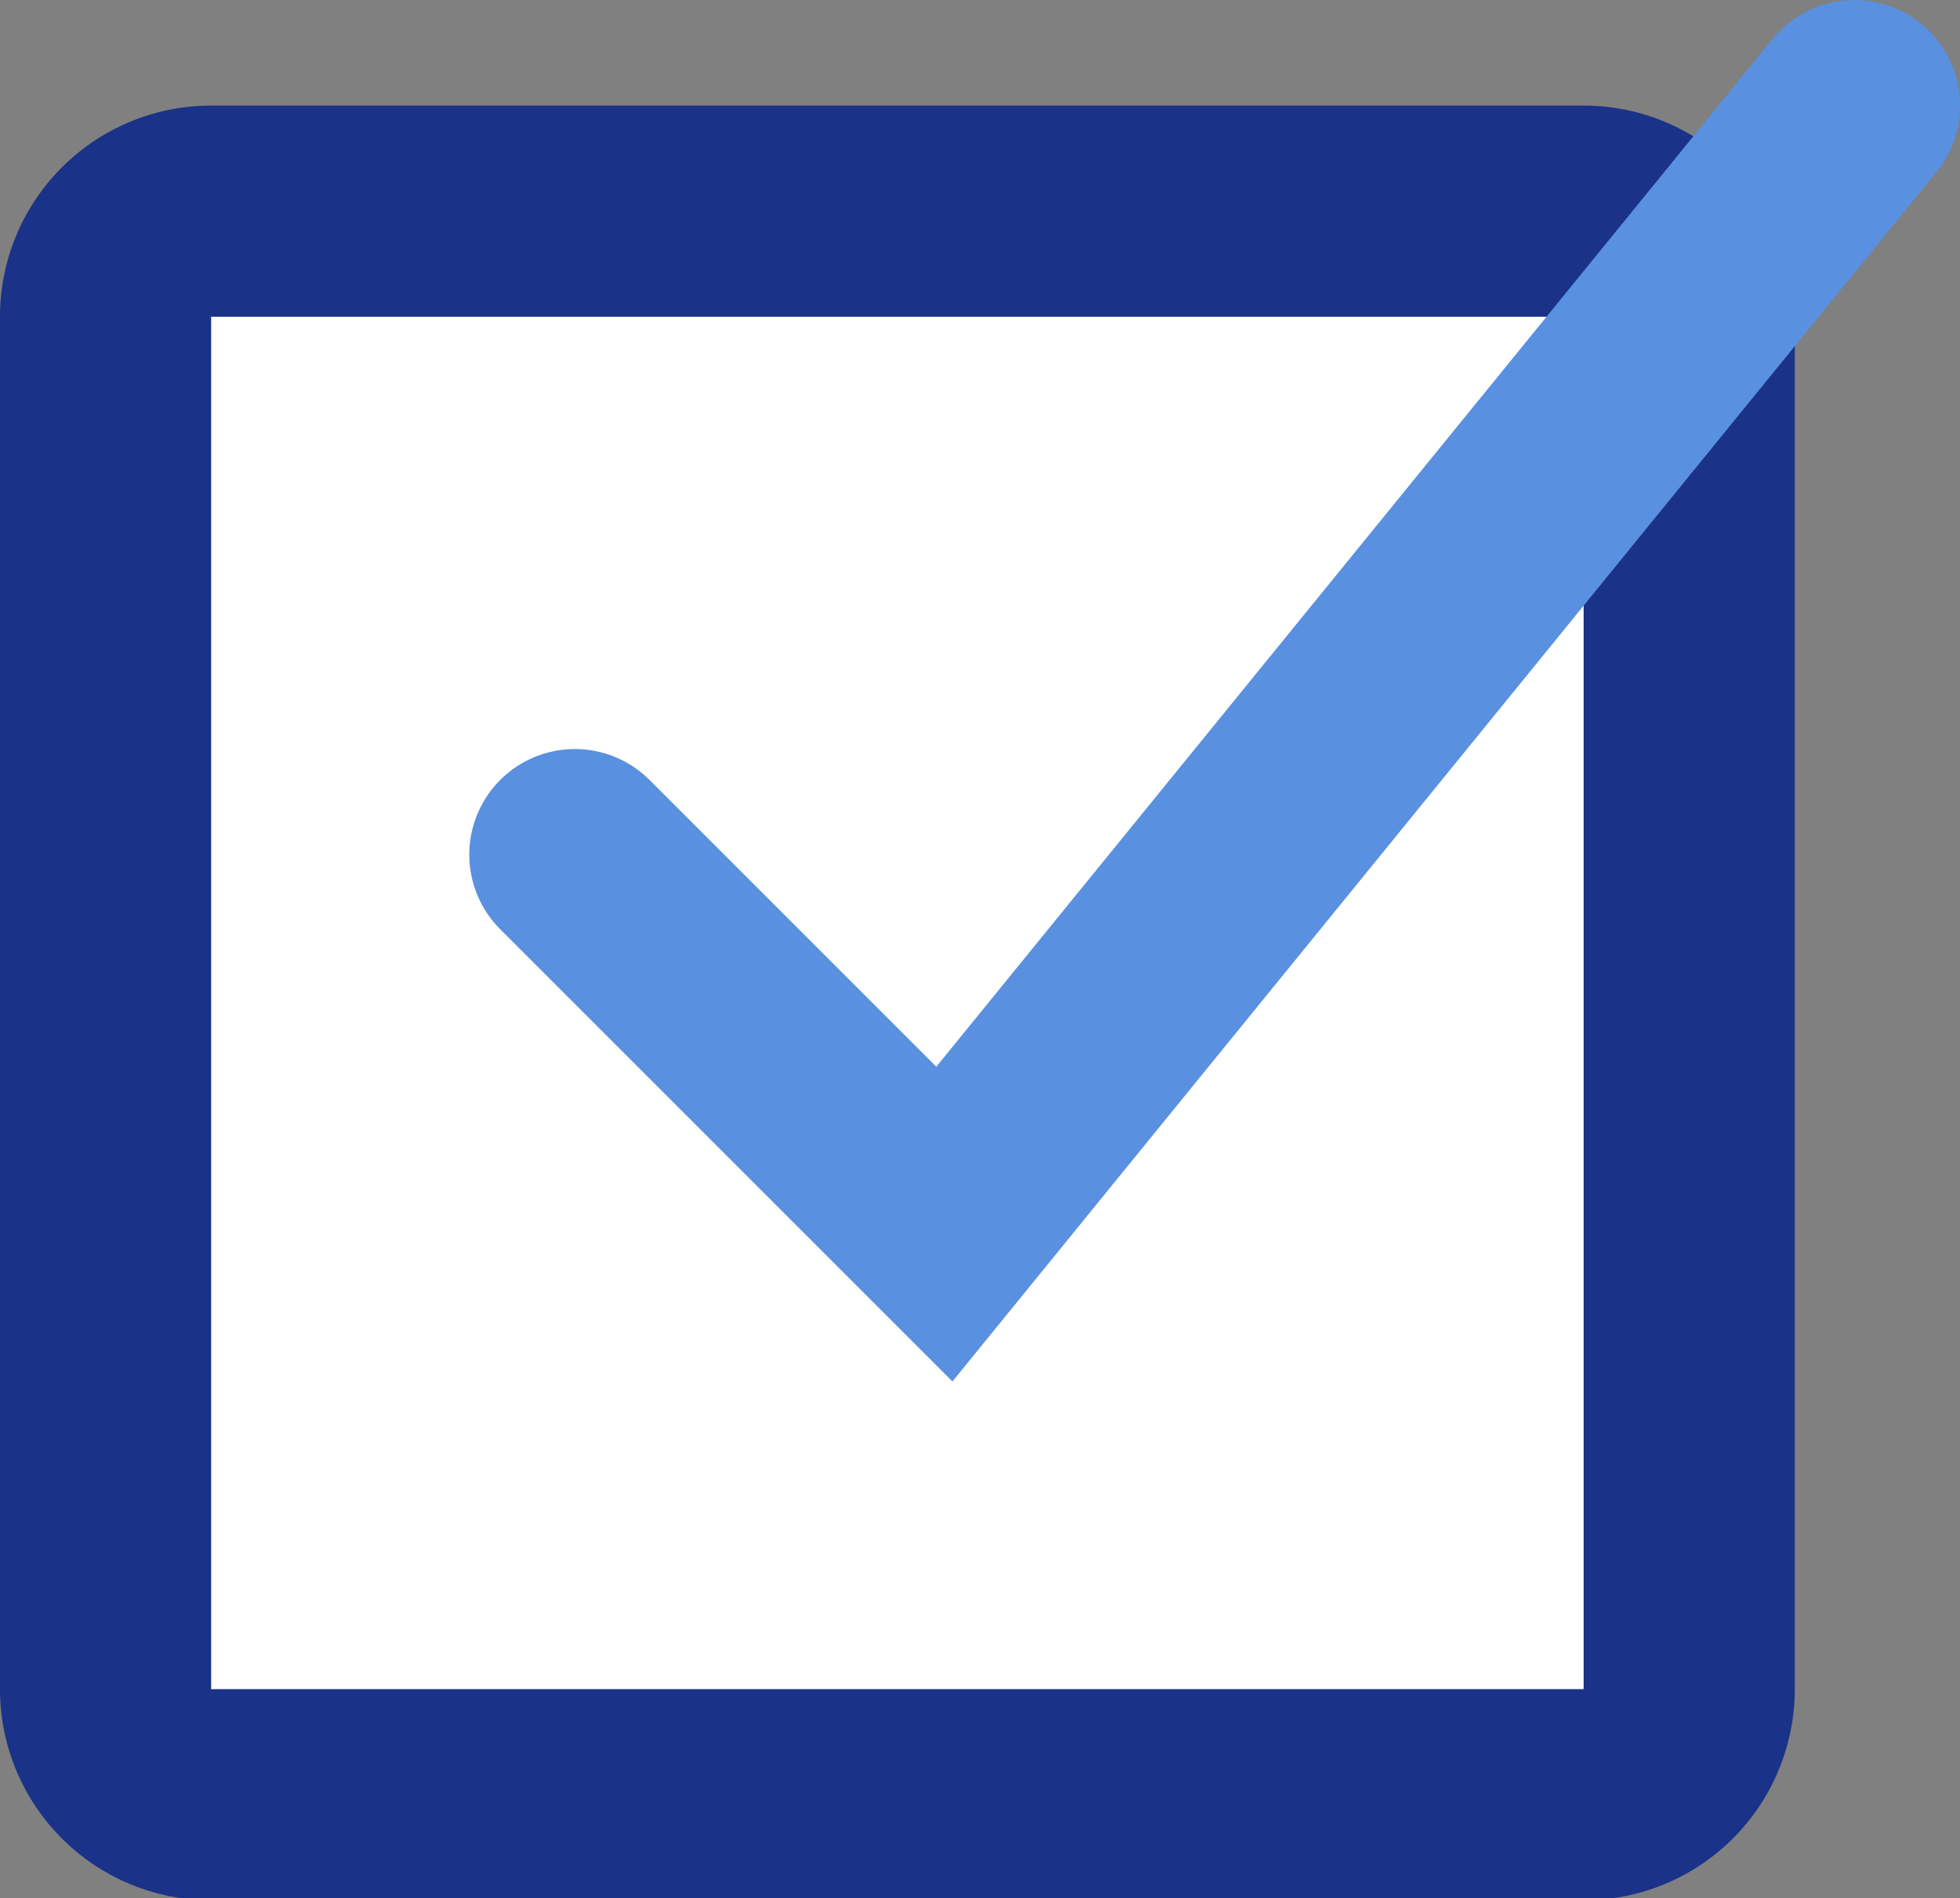
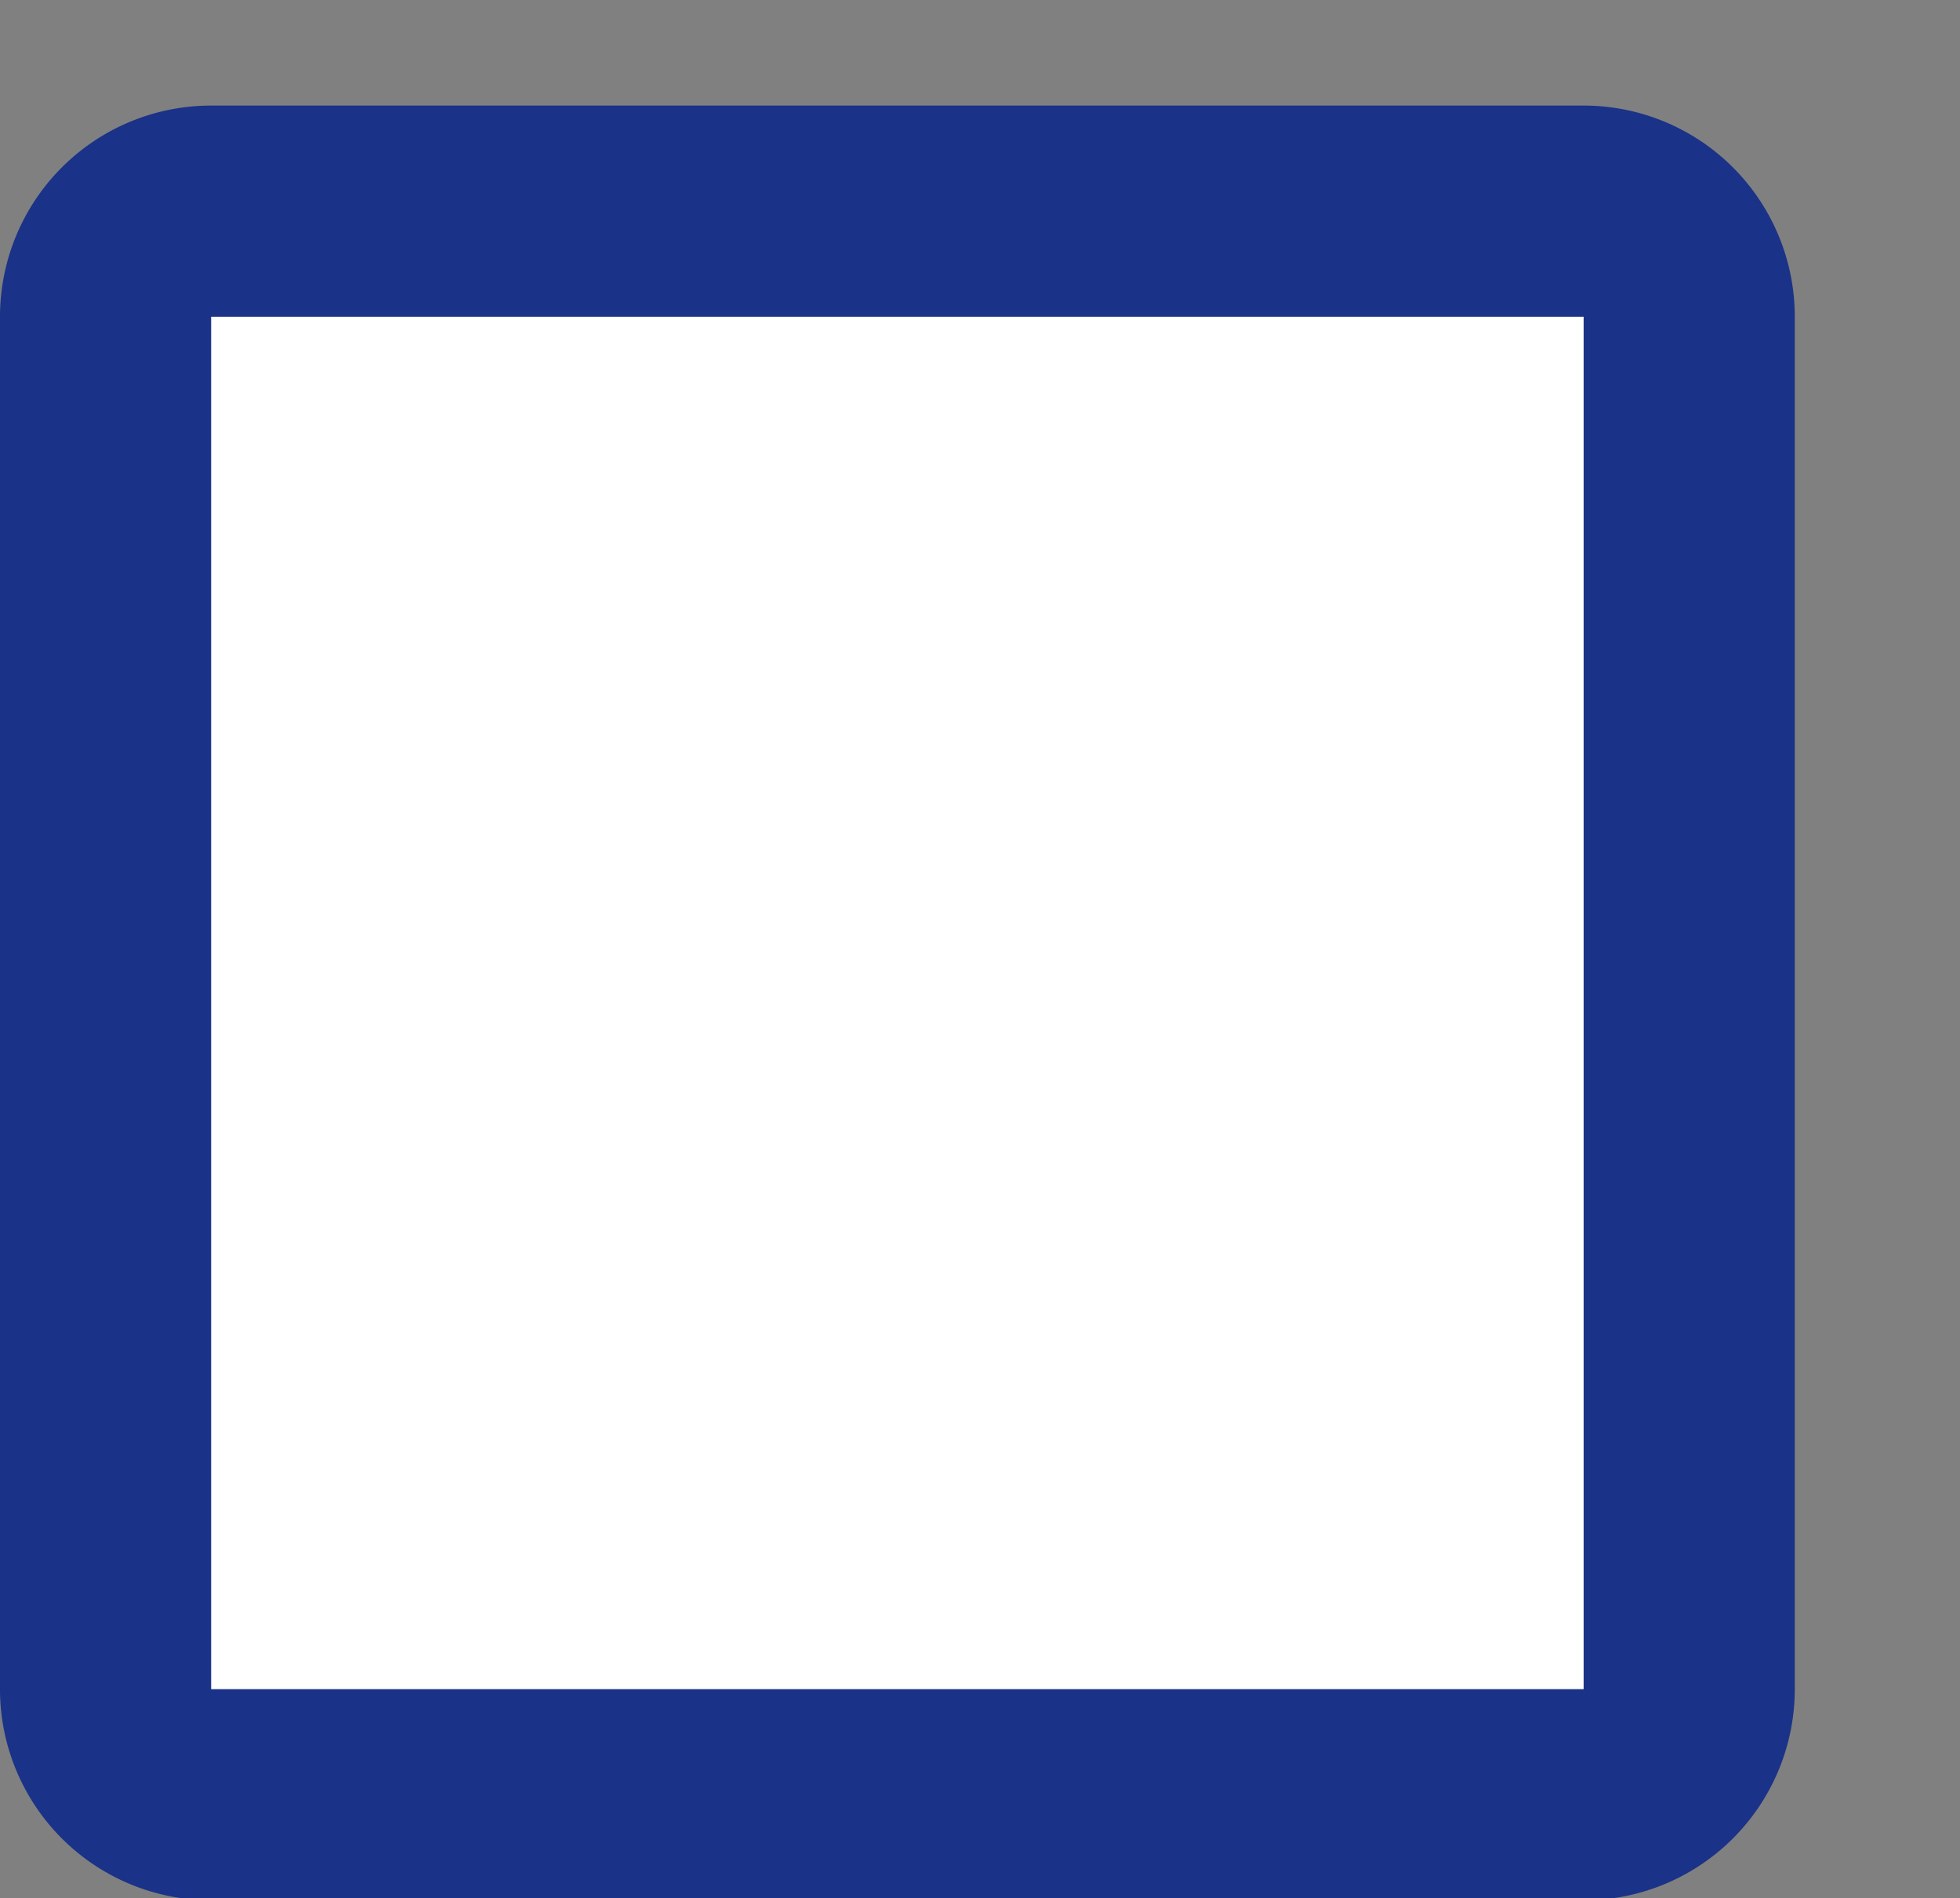
<svg xmlns="http://www.w3.org/2000/svg" viewBox="0 0 37.13 35.96">
  <rect x="0" y="0" width="37.13" height="35.96" fill="#808080" stroke="none" />
  <g stroke-width="4">
    <path d="M4 4h26a2 2 0 012 2v26a2 2 0 01-2 2H4a2 2 0 01-2-2V6a2 2 0 012-2z" fill="#fff" fill-rule="evenodd" stroke="#1a3288" />
-     <path d="M10.89 16.19l7 7L35.13 2" fill="none" stroke="#5a90e0" stroke-linecap="round" />
  </g>
</svg>